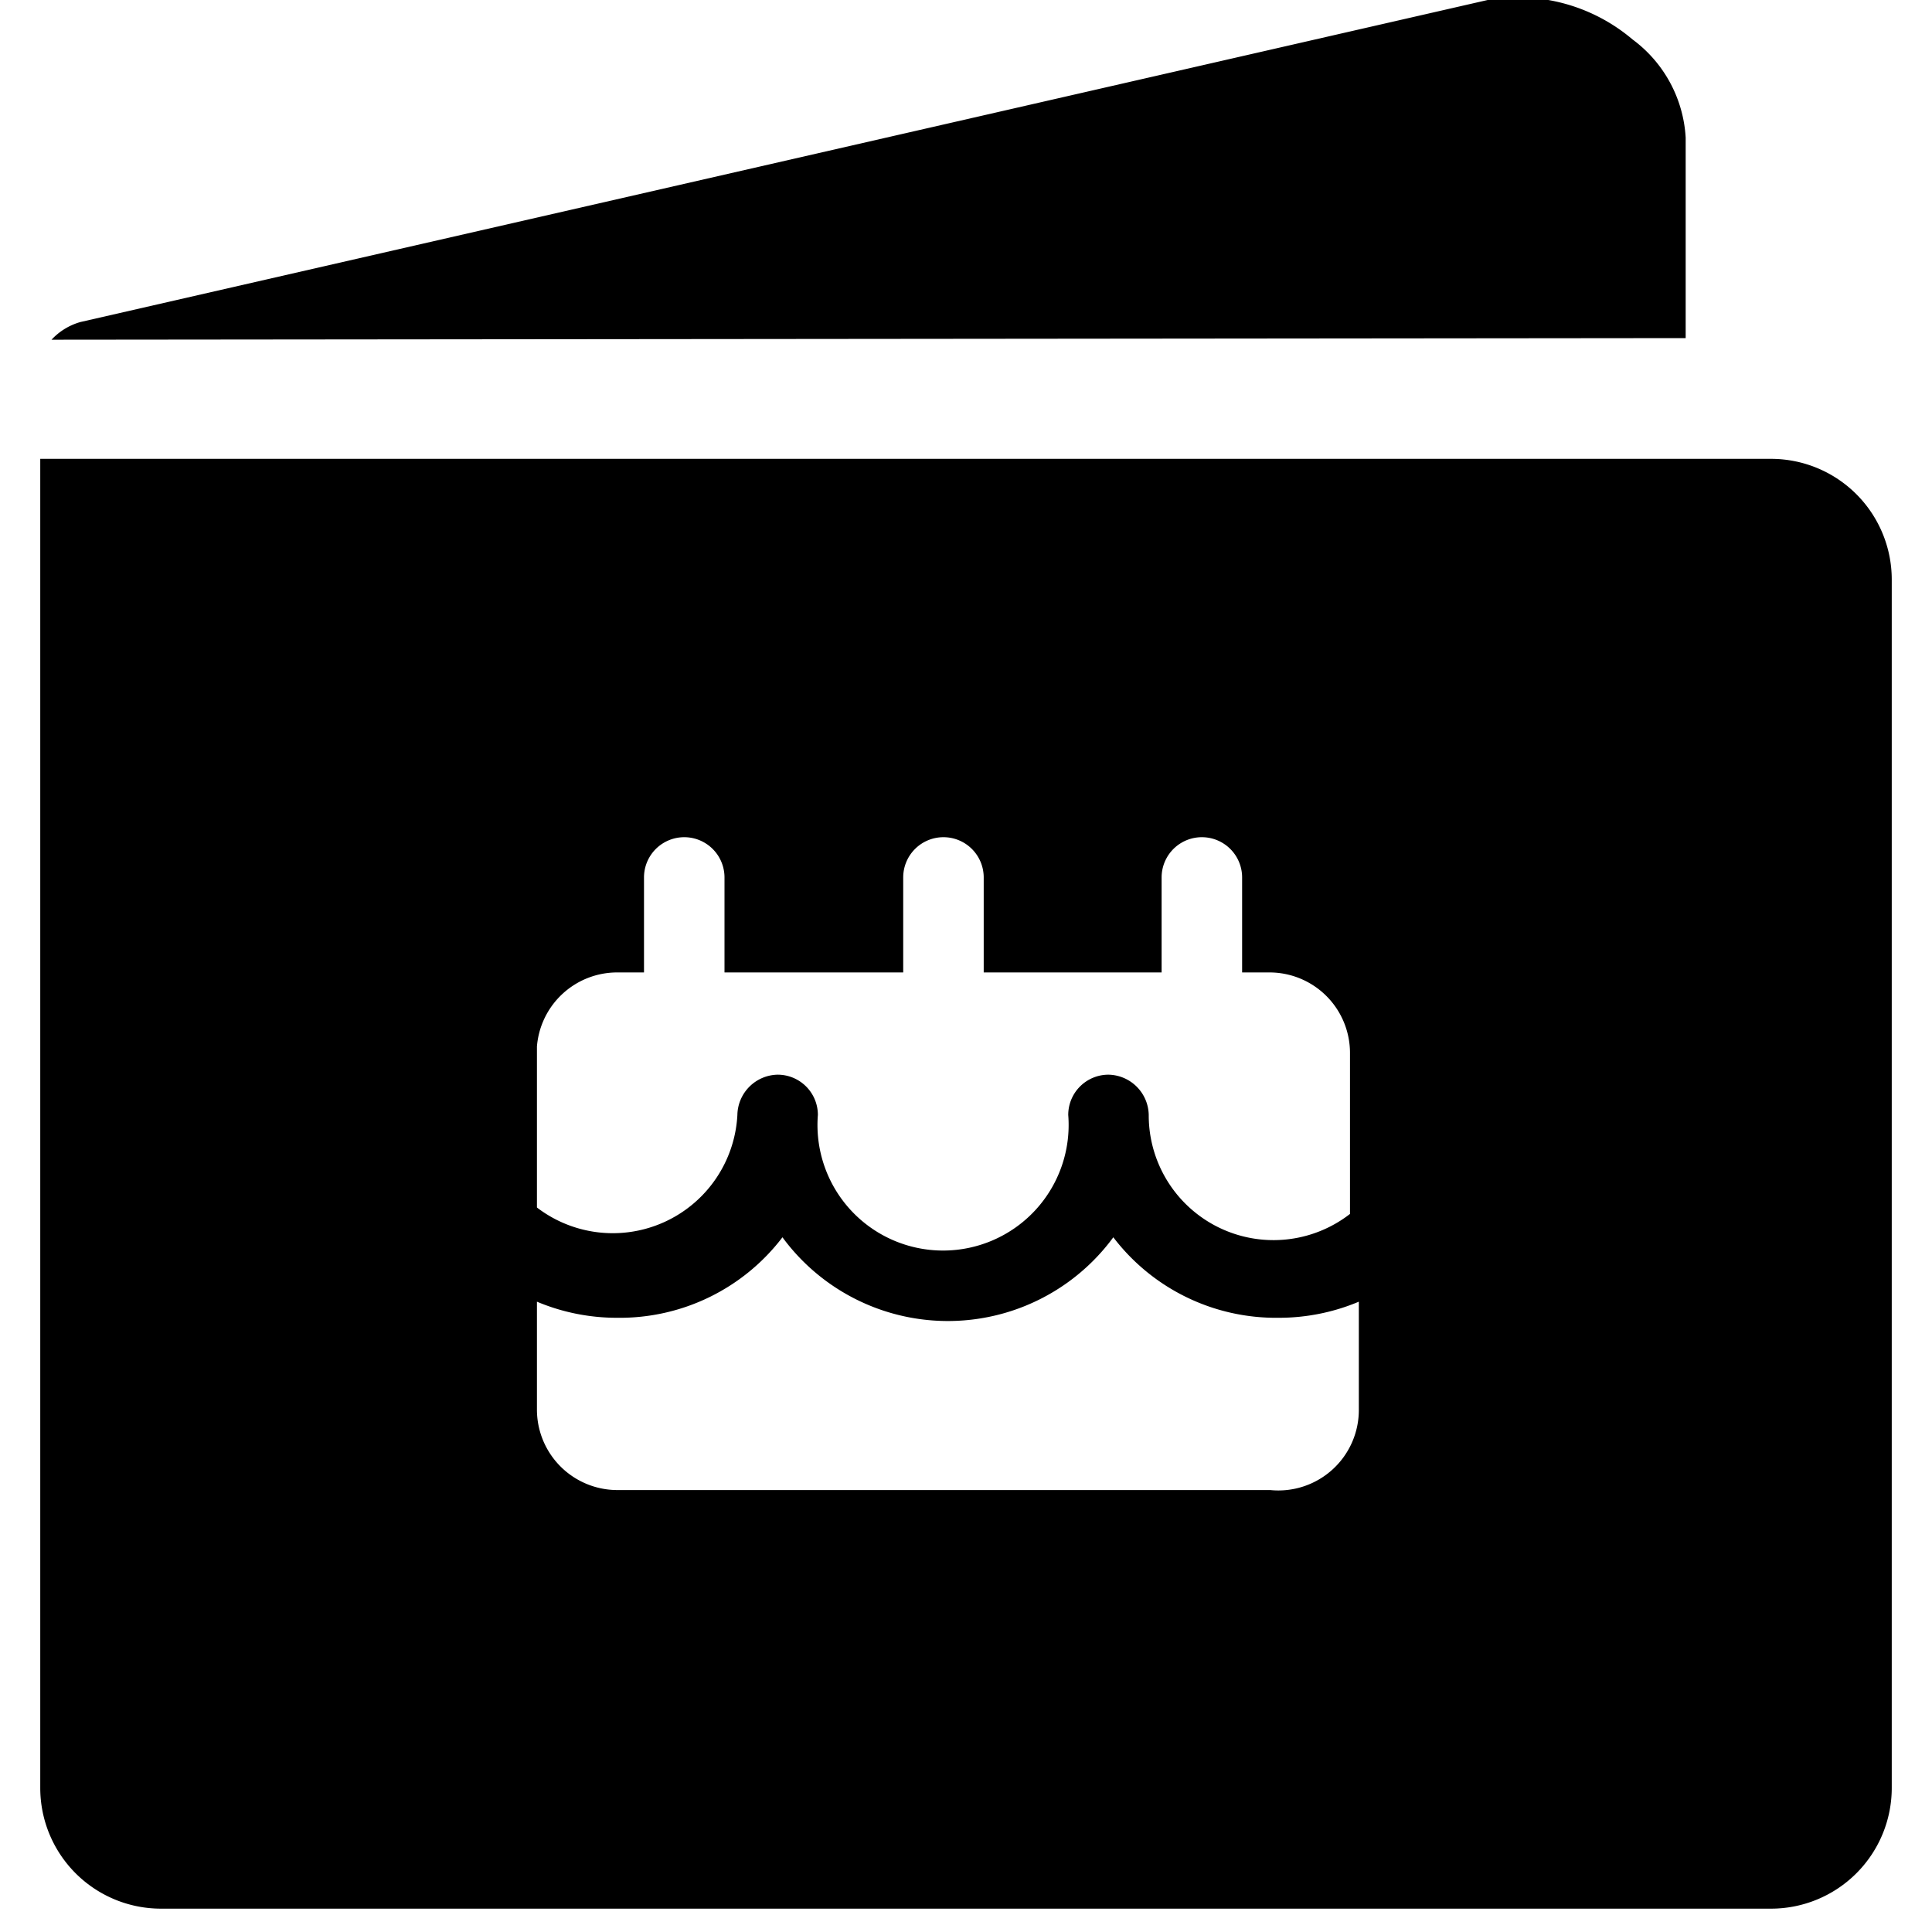
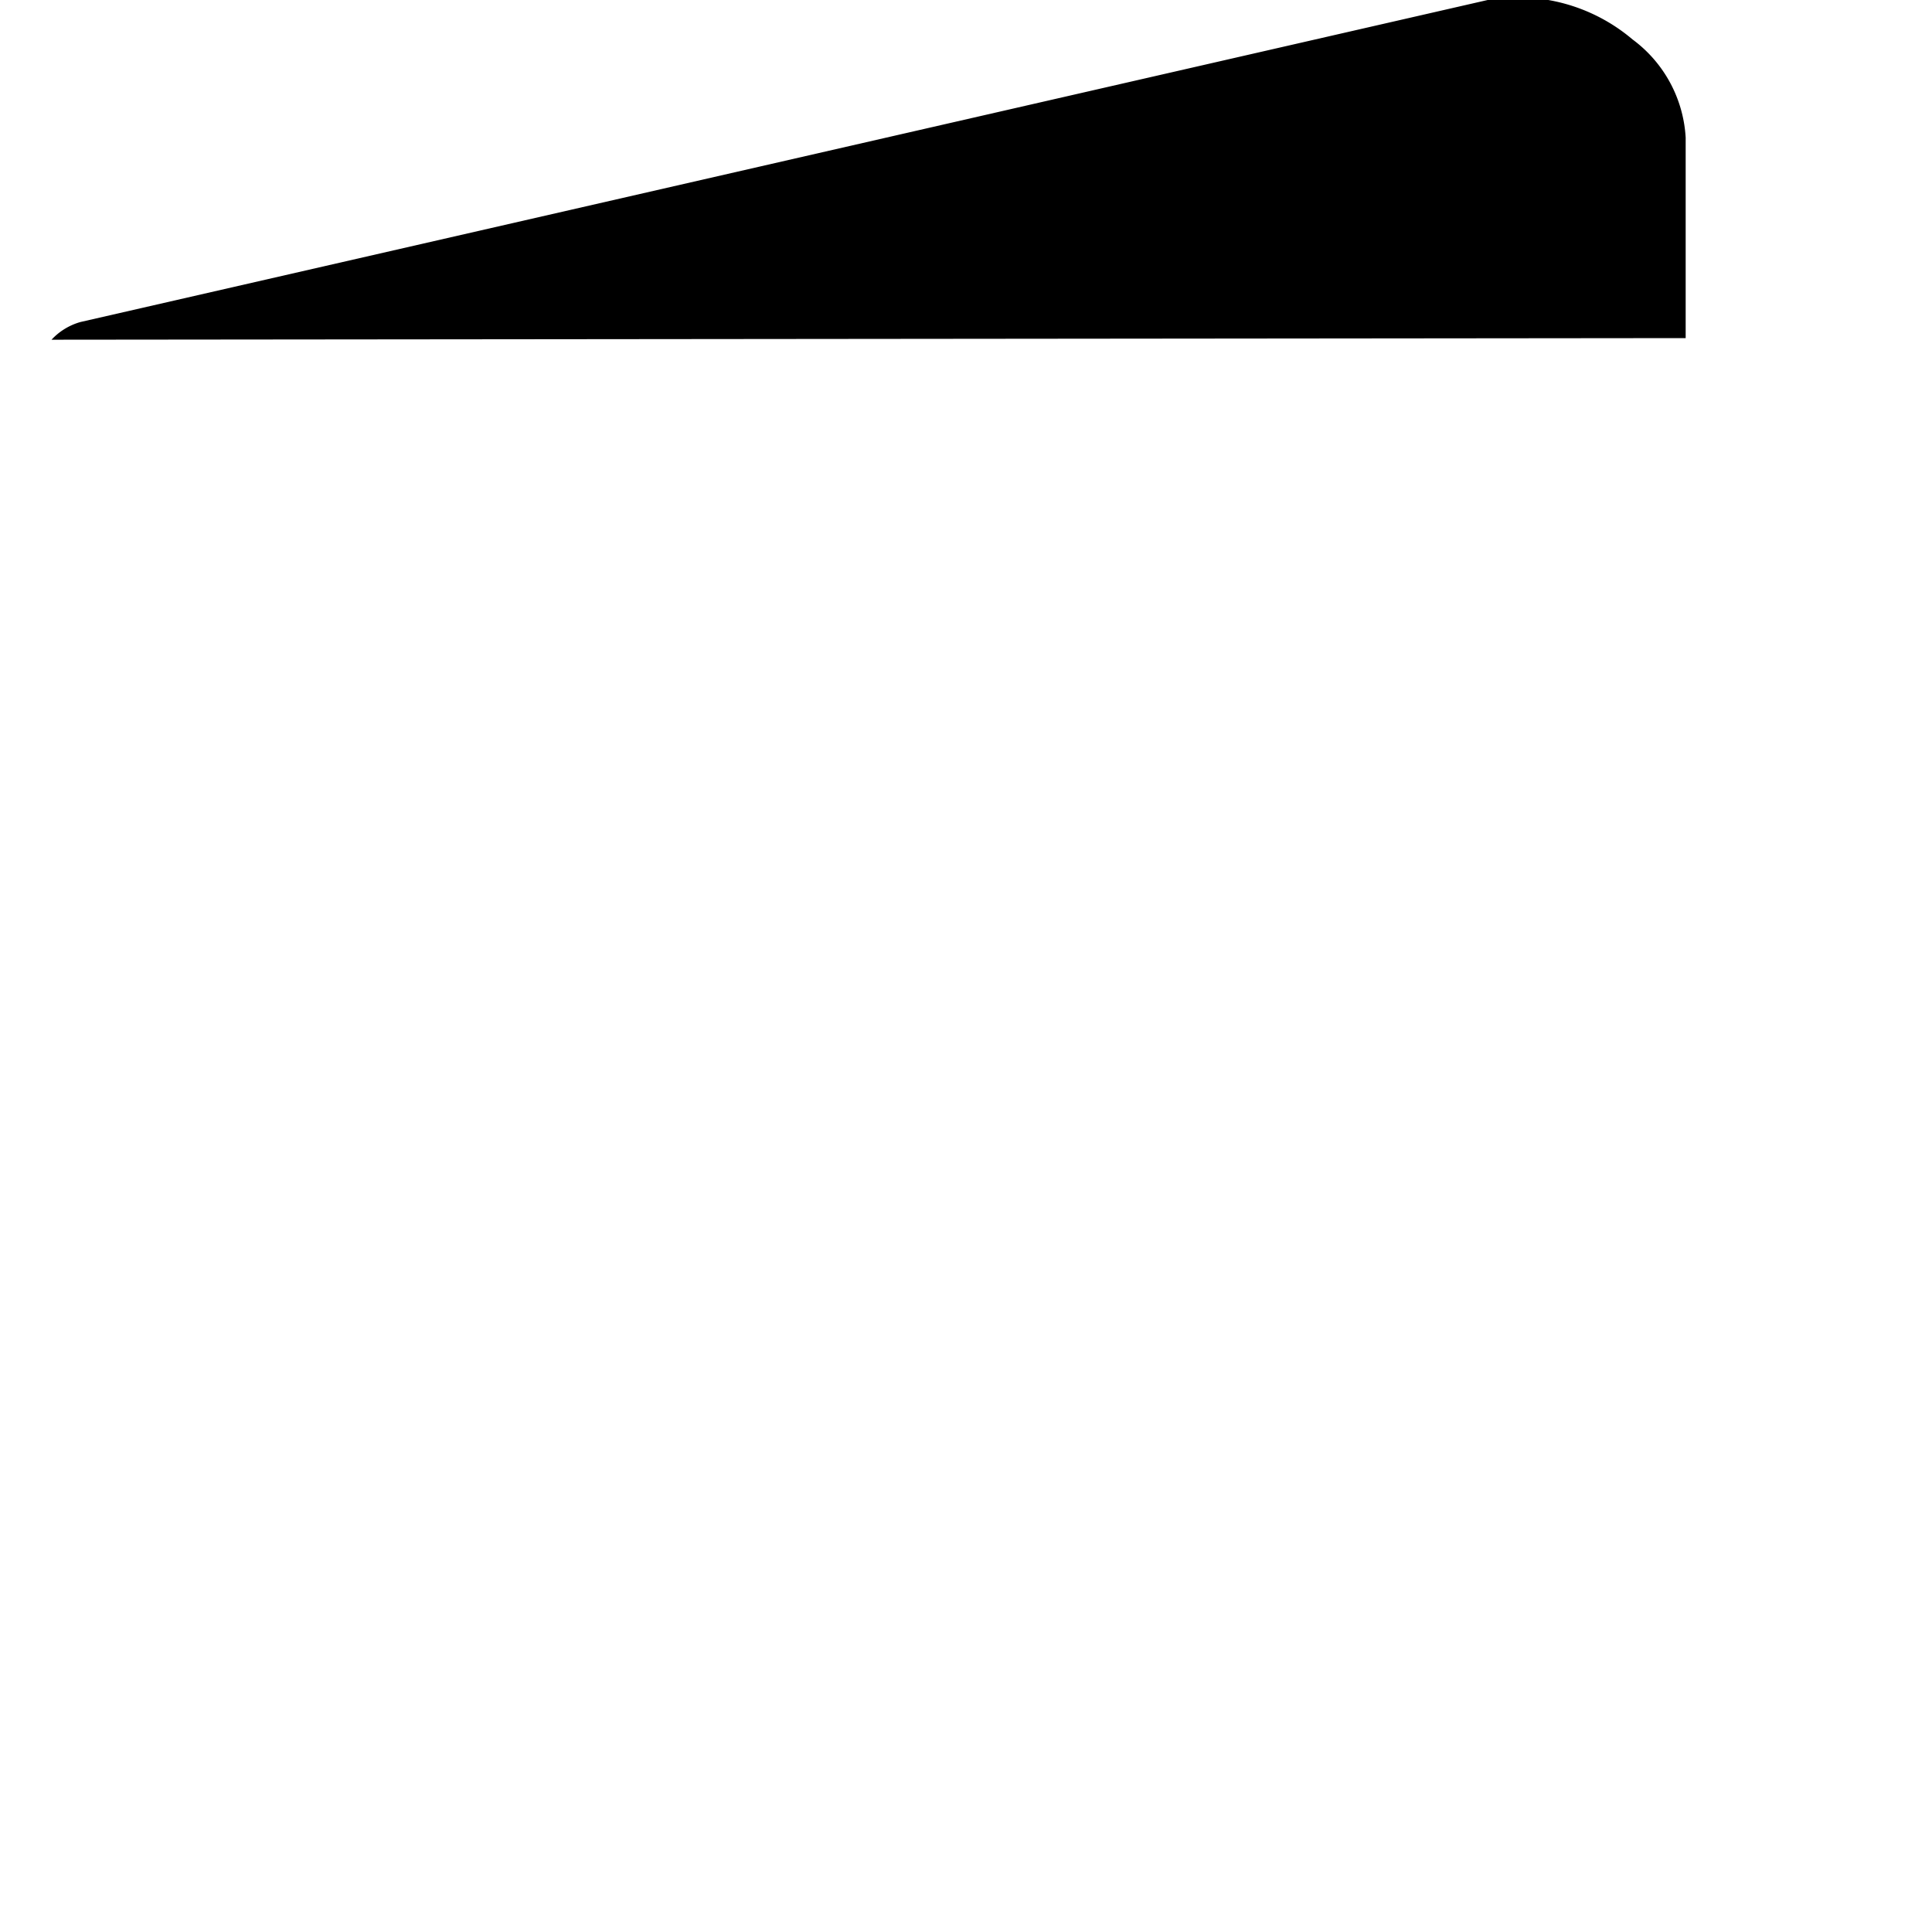
<svg xmlns="http://www.w3.org/2000/svg" viewBox="0 0 24 24">
  <g>
    <path d="M20.94 4.2V1.71a1.63 1.63 0 0 0 -0.66 -1.22 2.2 2.2 0 0 0 -1.8 -0.49L1 4a0.78 0.78 0 0 0 -0.36 0.22Z" fill="#000000" stroke-width="1" />
-     <path d="M22 5.7H0.5v16.51a1.5 1.5 0 0 0 1.5 1.5h20a1.5 1.5 0 0 0 1.5 -1.5V7.2A1.5 1.5 0 0 0 22 5.7ZM7.67 12.08H8V10.9a0.5 0.5 0 0 1 1 0v1.18h2.22V10.9a0.5 0.5 0 0 1 0.5 -0.5 0.5 0.5 0 0 1 0.5 0.5v1.18h2.21V10.9a0.5 0.5 0 0 1 1 0v1.18h0.34a1 1 0 0 1 1 1v2a1.55 1.55 0 0 1 -2.5 -1.23 0.51 0.51 0 0 0 -0.5 -0.5 0.5 0.5 0 0 0 -0.5 0.5 1.56 1.56 0 1 1 -3.11 0 0.5 0.5 0 0 0 -0.5 -0.5 0.51 0.51 0 0 0 -0.5 0.5A1.55 1.55 0 0 1 6.67 15v-2a1 1 0 0 1 1 -0.92Zm8.11 6.43H7.67a1 1 0 0 1 -1 -1v-1.34a2.56 2.56 0 0 0 1 0.2 2.54 2.54 0 0 0 2.05 -1 2.55 2.55 0 0 0 4.11 0 2.54 2.54 0 0 0 2.05 1 2.56 2.56 0 0 0 1 -0.2v1.34a1 1 0 0 1 -1.1 1Z" fill="#000000" stroke-width="1" />
  </g>
</svg>